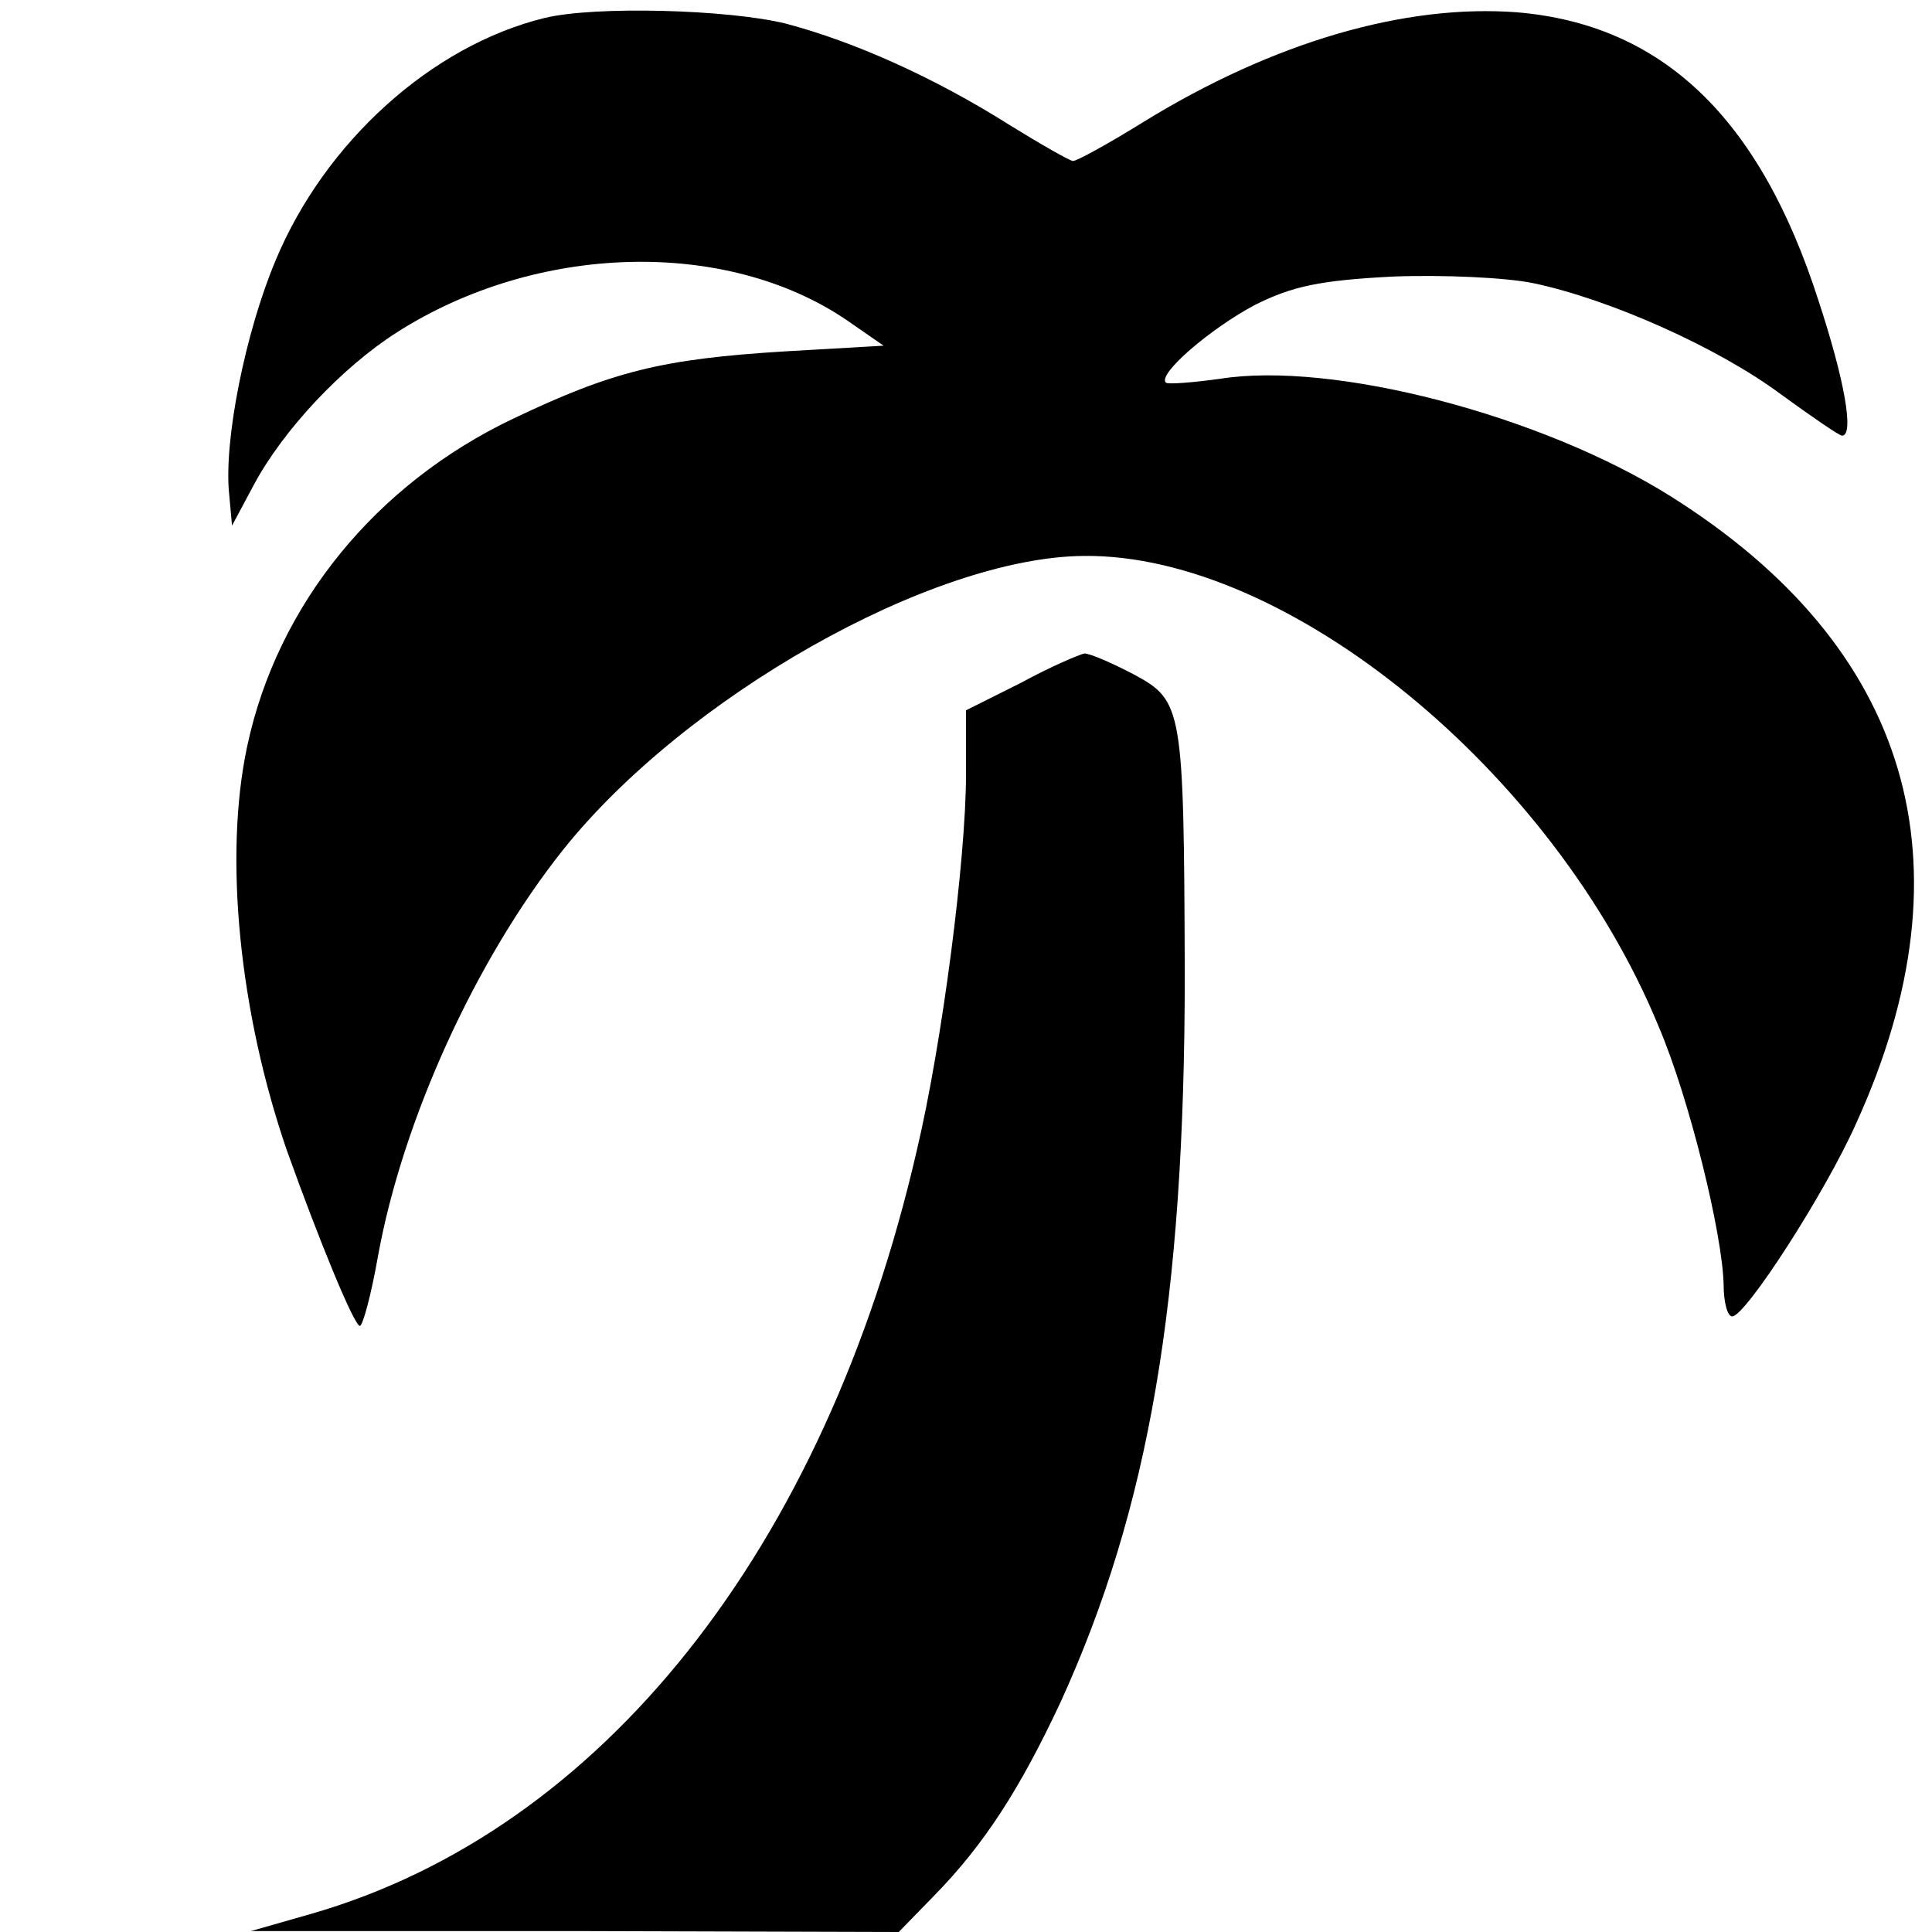
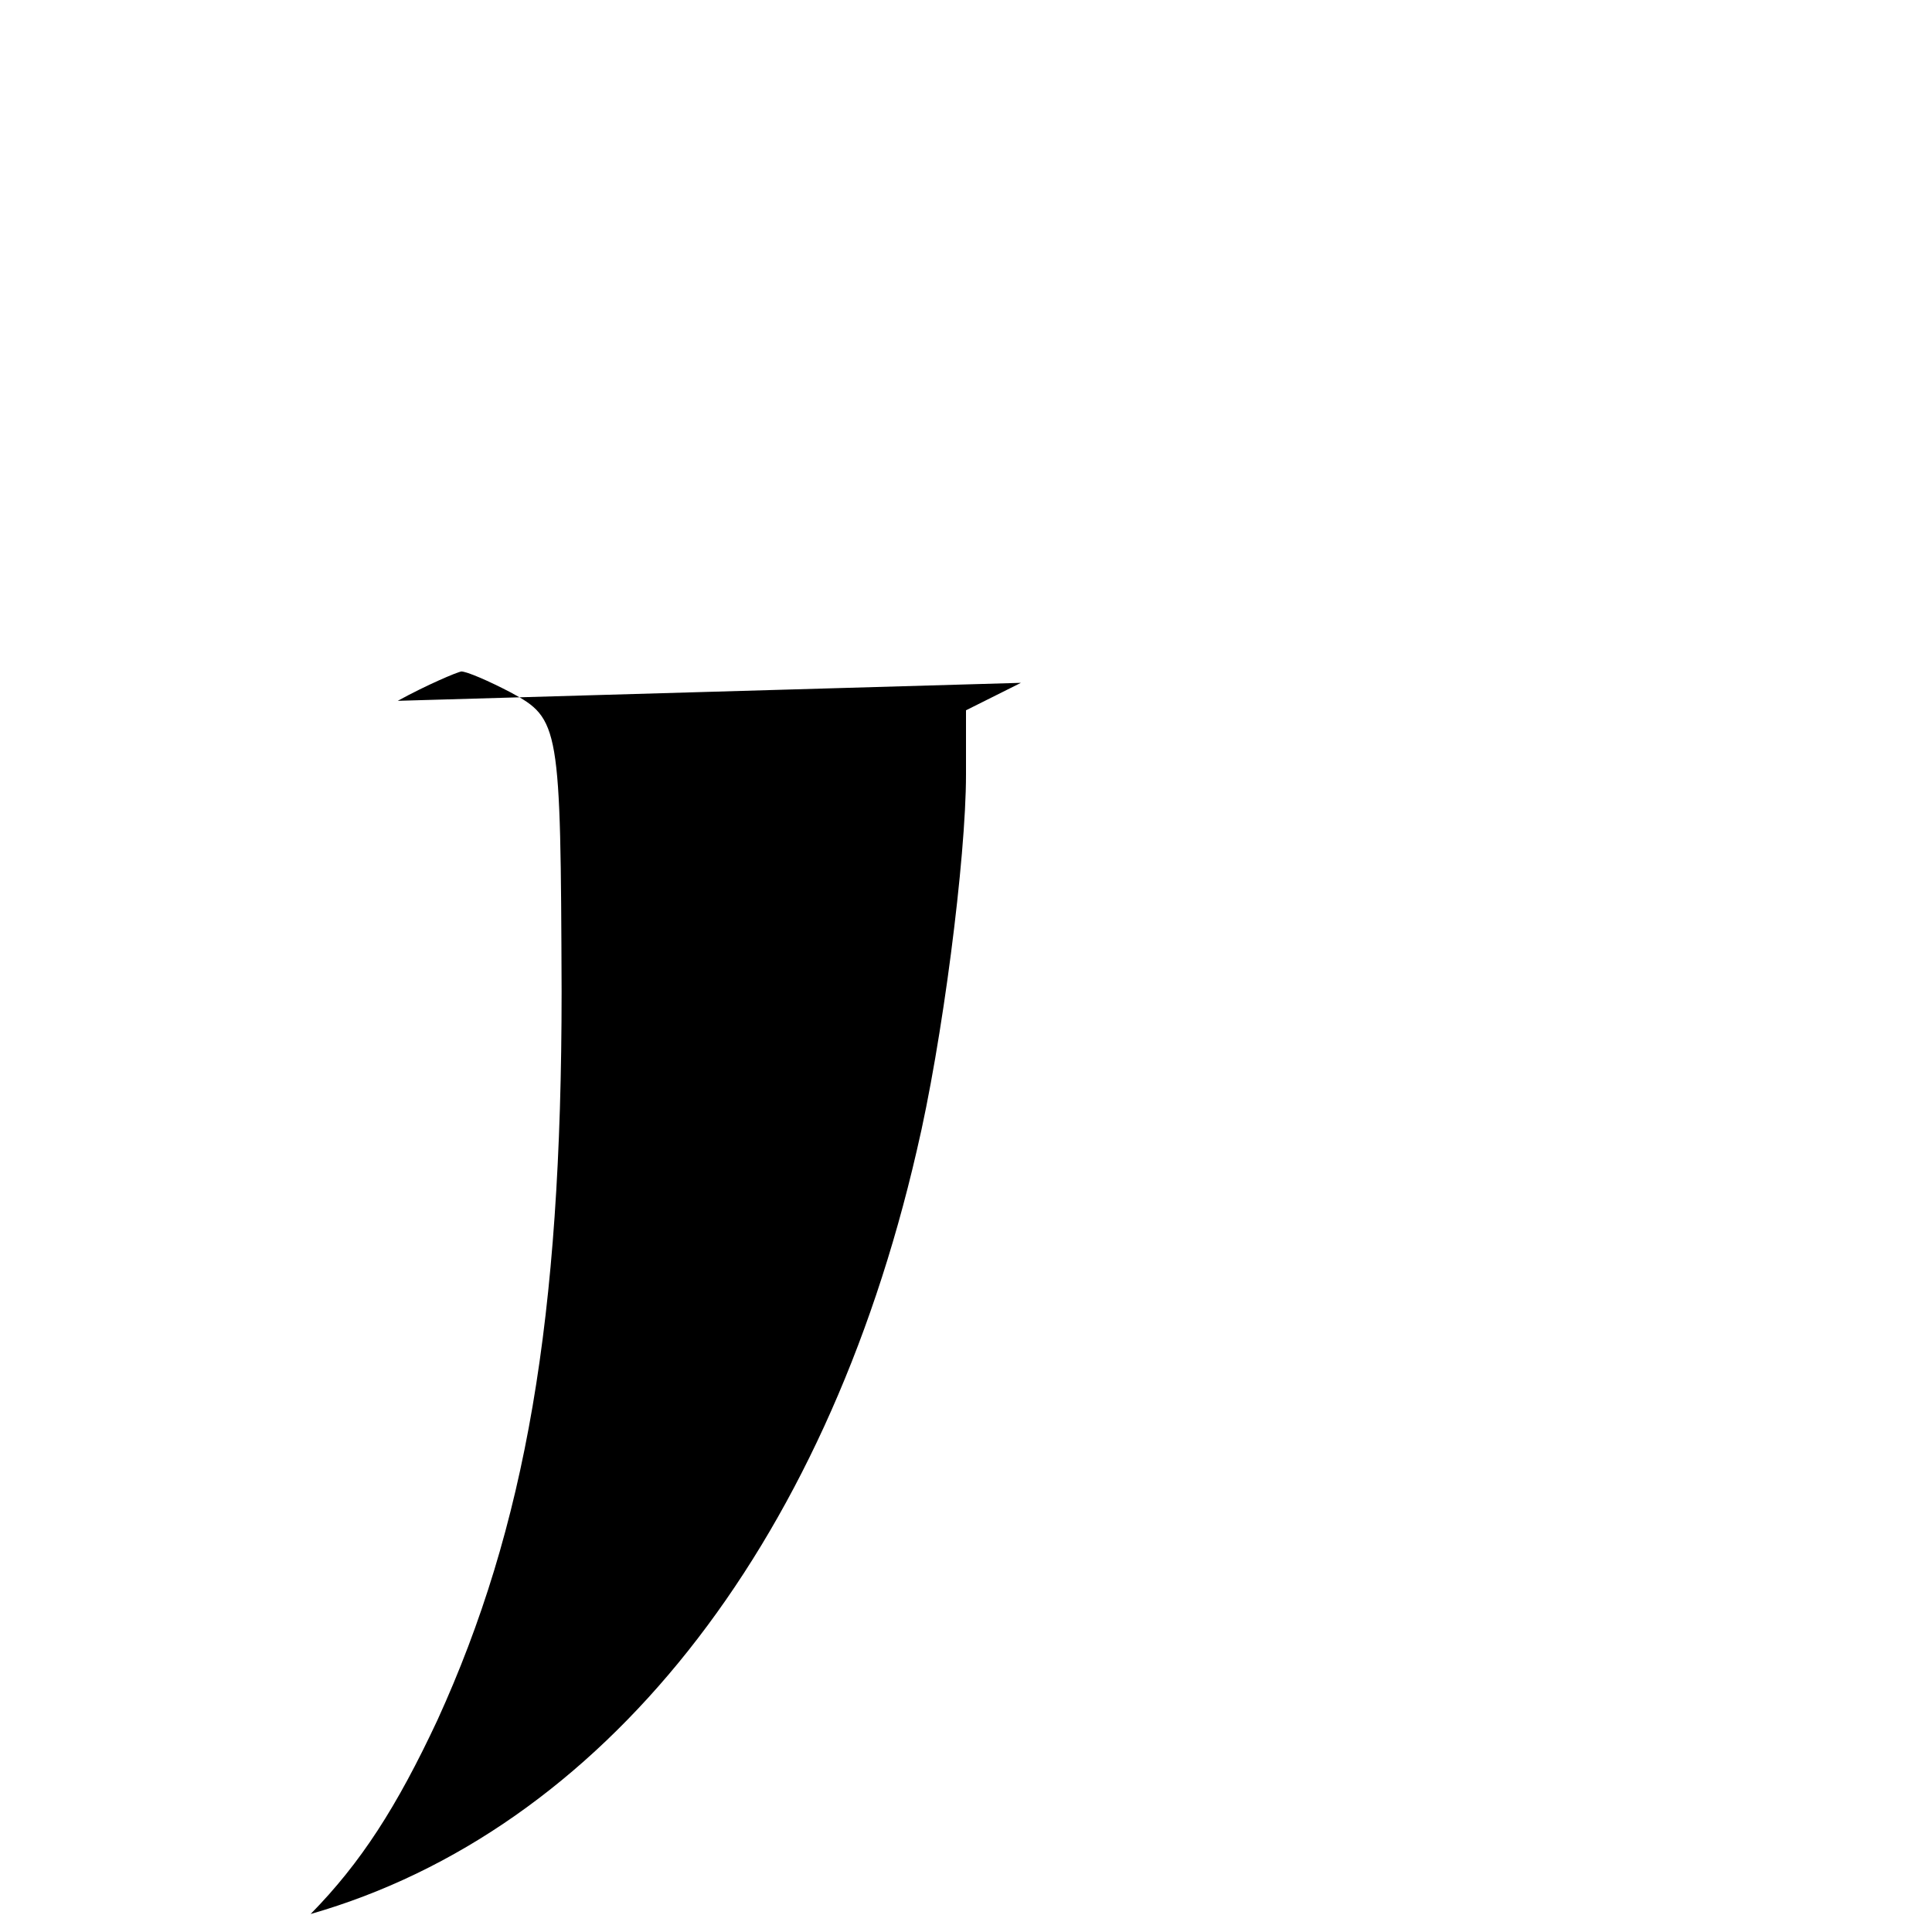
<svg xmlns="http://www.w3.org/2000/svg" version="1.0" width="204pt" height="204pt" viewBox="0 0 204 204" preserveAspectRatio="xMidYMid meet">
  <g transform="translate(0,204) scale(0.1,-0.1)" fill="#000000" stroke="none">
-     <path d="M575 2021 c-119 -29 -232 -131 -284 -256 -32 -76 -55 -191 -49 -247 l3 -33 23 43 c31 58 93 124 151 161 147 94 347 100 475 13 l39 -27 -104 -6 c-130 -8 -182 -21 -287 -71 -145 -69 -249 -196 -281 -346 -25 -117 -8 -282 42 -427 34 -95 71 -185 77 -185 3 0 12 33 19 73 26 144 103 313 195 429 129 162 390 310 551 311 214 2 495 -227 606 -496 33 -77 68 -221 69 -274 0 -18 4 -33 9 -33 14 0 98 130 131 204 125 275 57 503 -196 662 -137 86 -357 143 -476 124 -29 -4 -55 -6 -57 -4 -9 9 47 57 94 82 40 20 69 26 146 30 53 2 119 -1 148 -7 81 -17 195 -68 261 -117 33 -24 62 -44 65 -44 13 0 3 58 -25 143 -62 193 -165 291 -318 304 -118 9 -257 -31 -395 -116 -37 -23 -70 -41 -74 -41 -3 0 -33 17 -67 38 -79 50 -164 88 -236 107 -60 15 -202 19 -255 6z" />
-     <path d="M1078 1319 l-58 -29 0 -68 c0 -88 -25 -283 -52 -397 -97 -421 -333 -718 -640 -806 l-63 -18 342 0 342 -1 37 38 c53 54 91 113 134 205 93 204 131 423 131 769 -1 281 -2 288 -54 316 -23 12 -46 22 -52 22 -5 -1 -36 -14 -67 -31z" />
+     <path d="M1078 1319 l-58 -29 0 -68 c0 -88 -25 -283 -52 -397 -97 -421 -333 -718 -640 -806 c53 54 91 113 134 205 93 204 131 423 131 769 -1 281 -2 288 -54 316 -23 12 -46 22 -52 22 -5 -1 -36 -14 -67 -31z" />
  </g>
</svg>